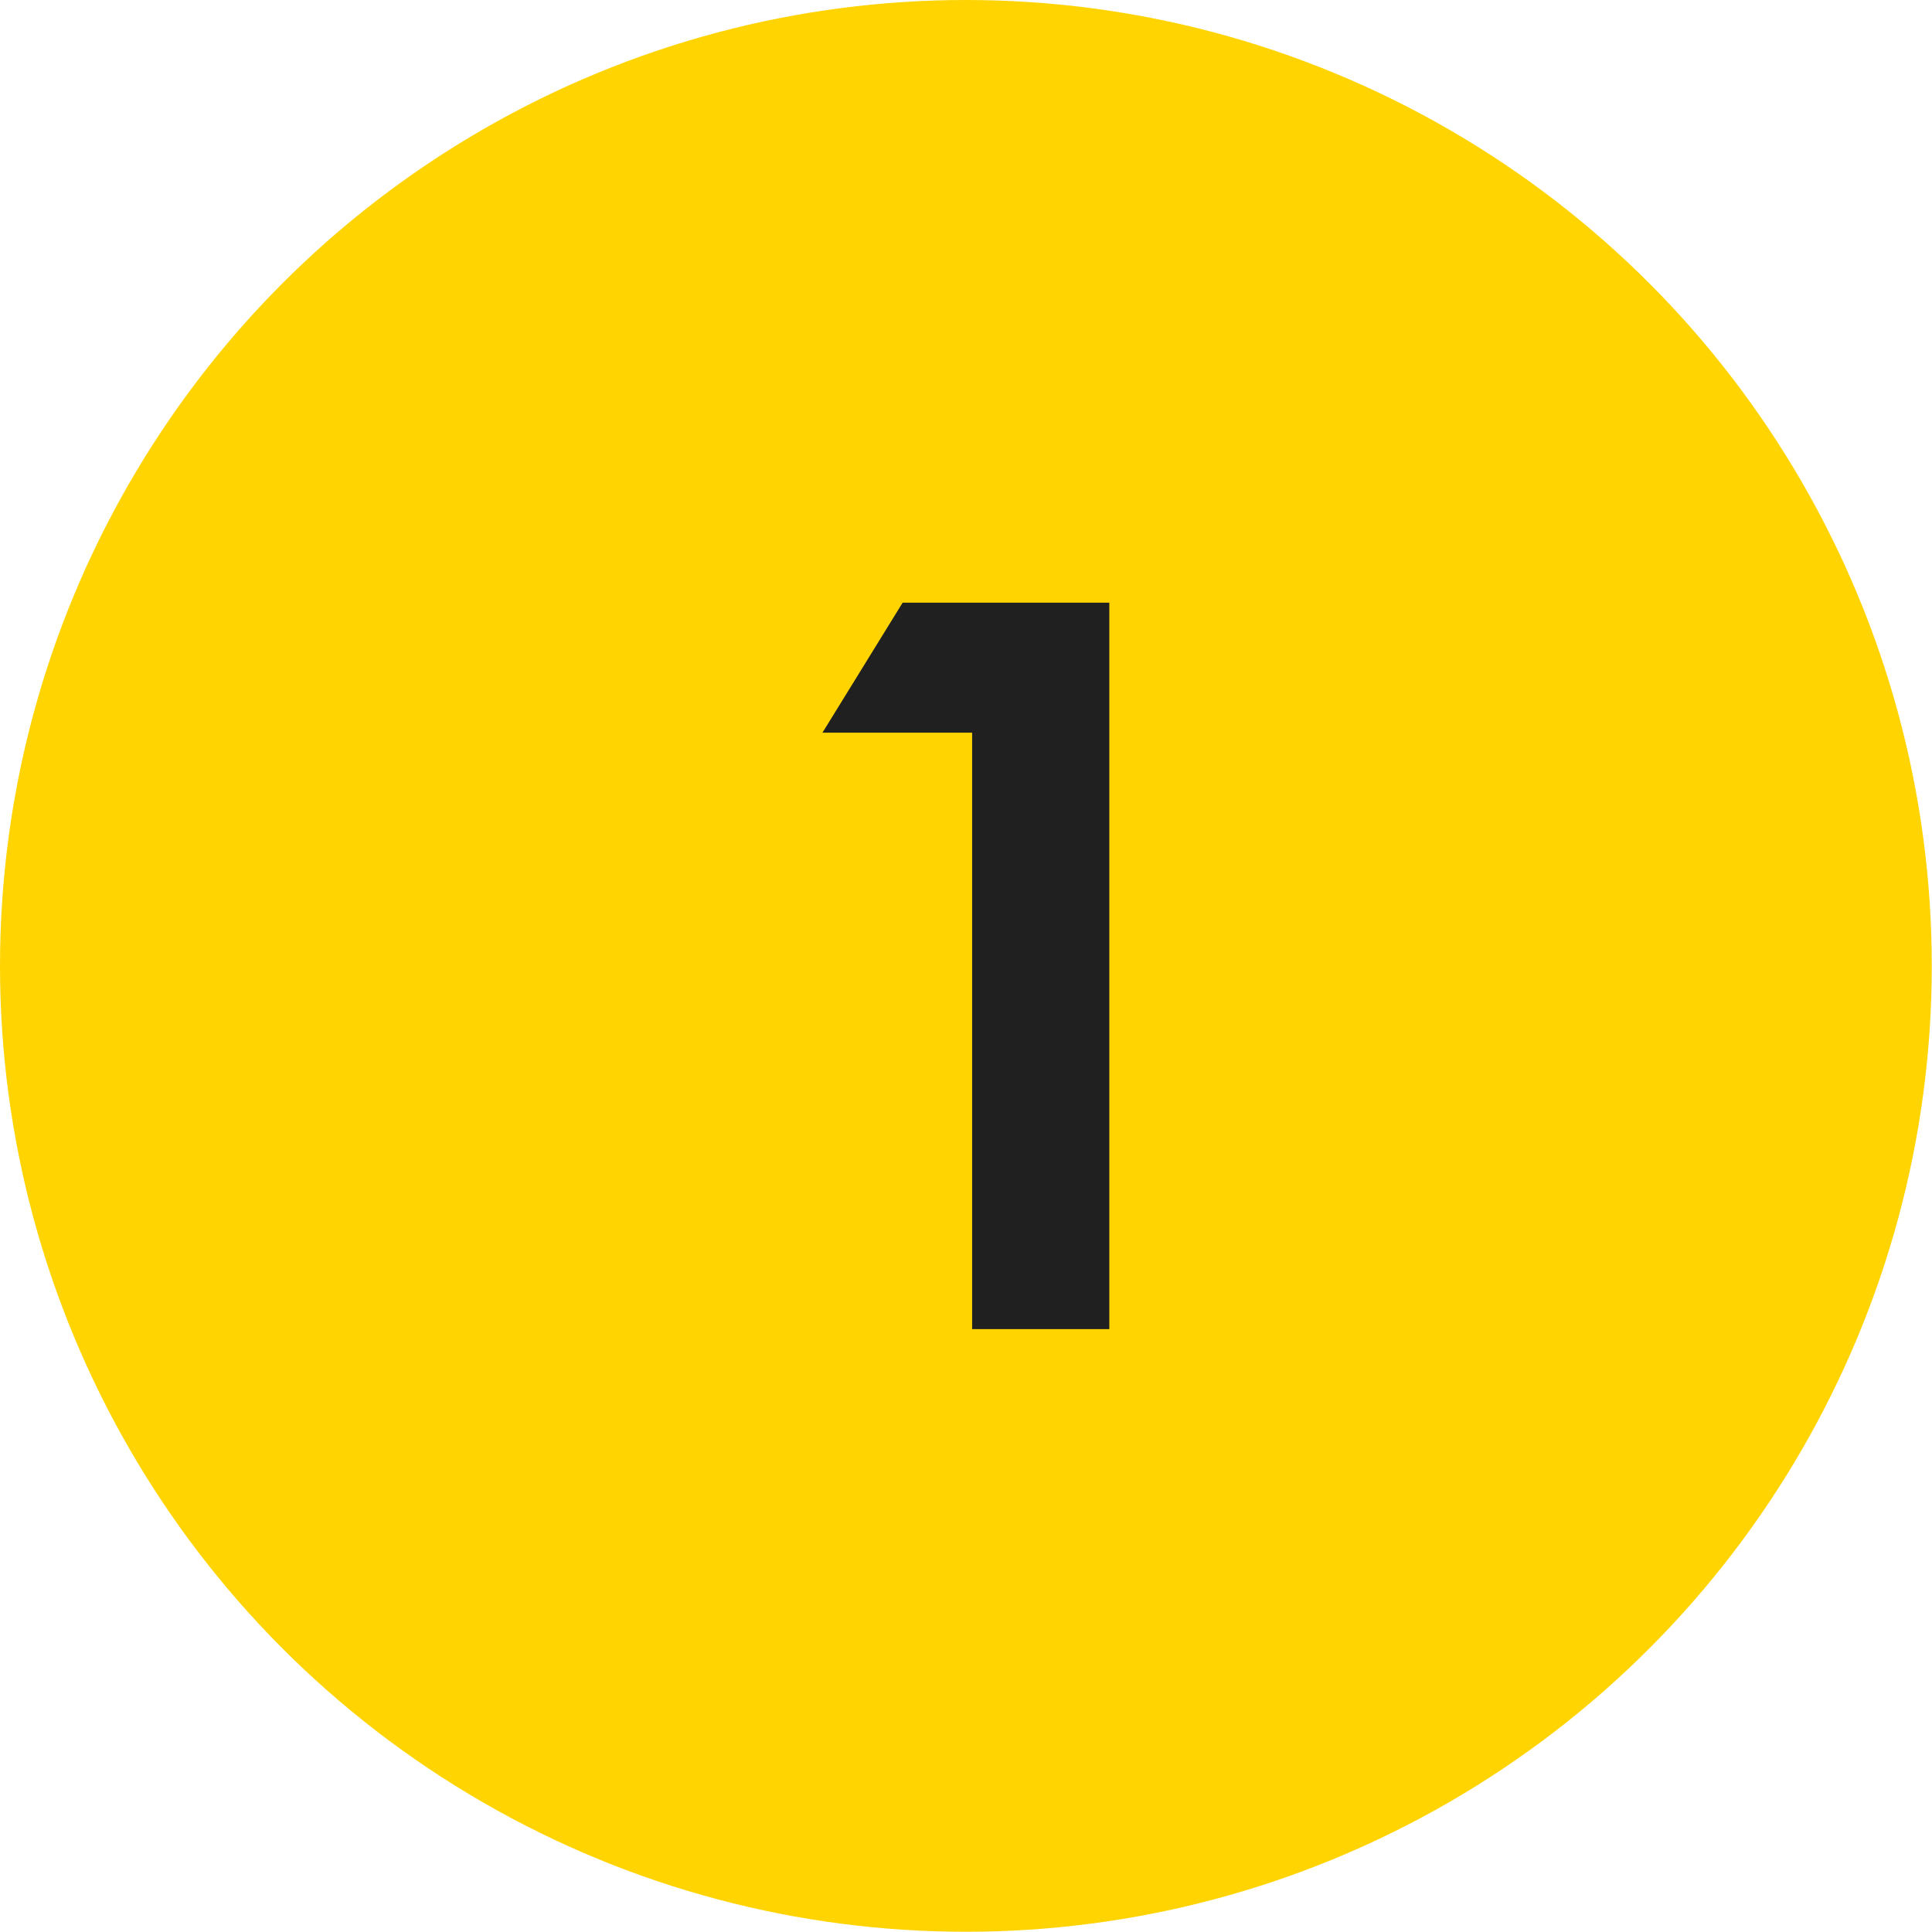
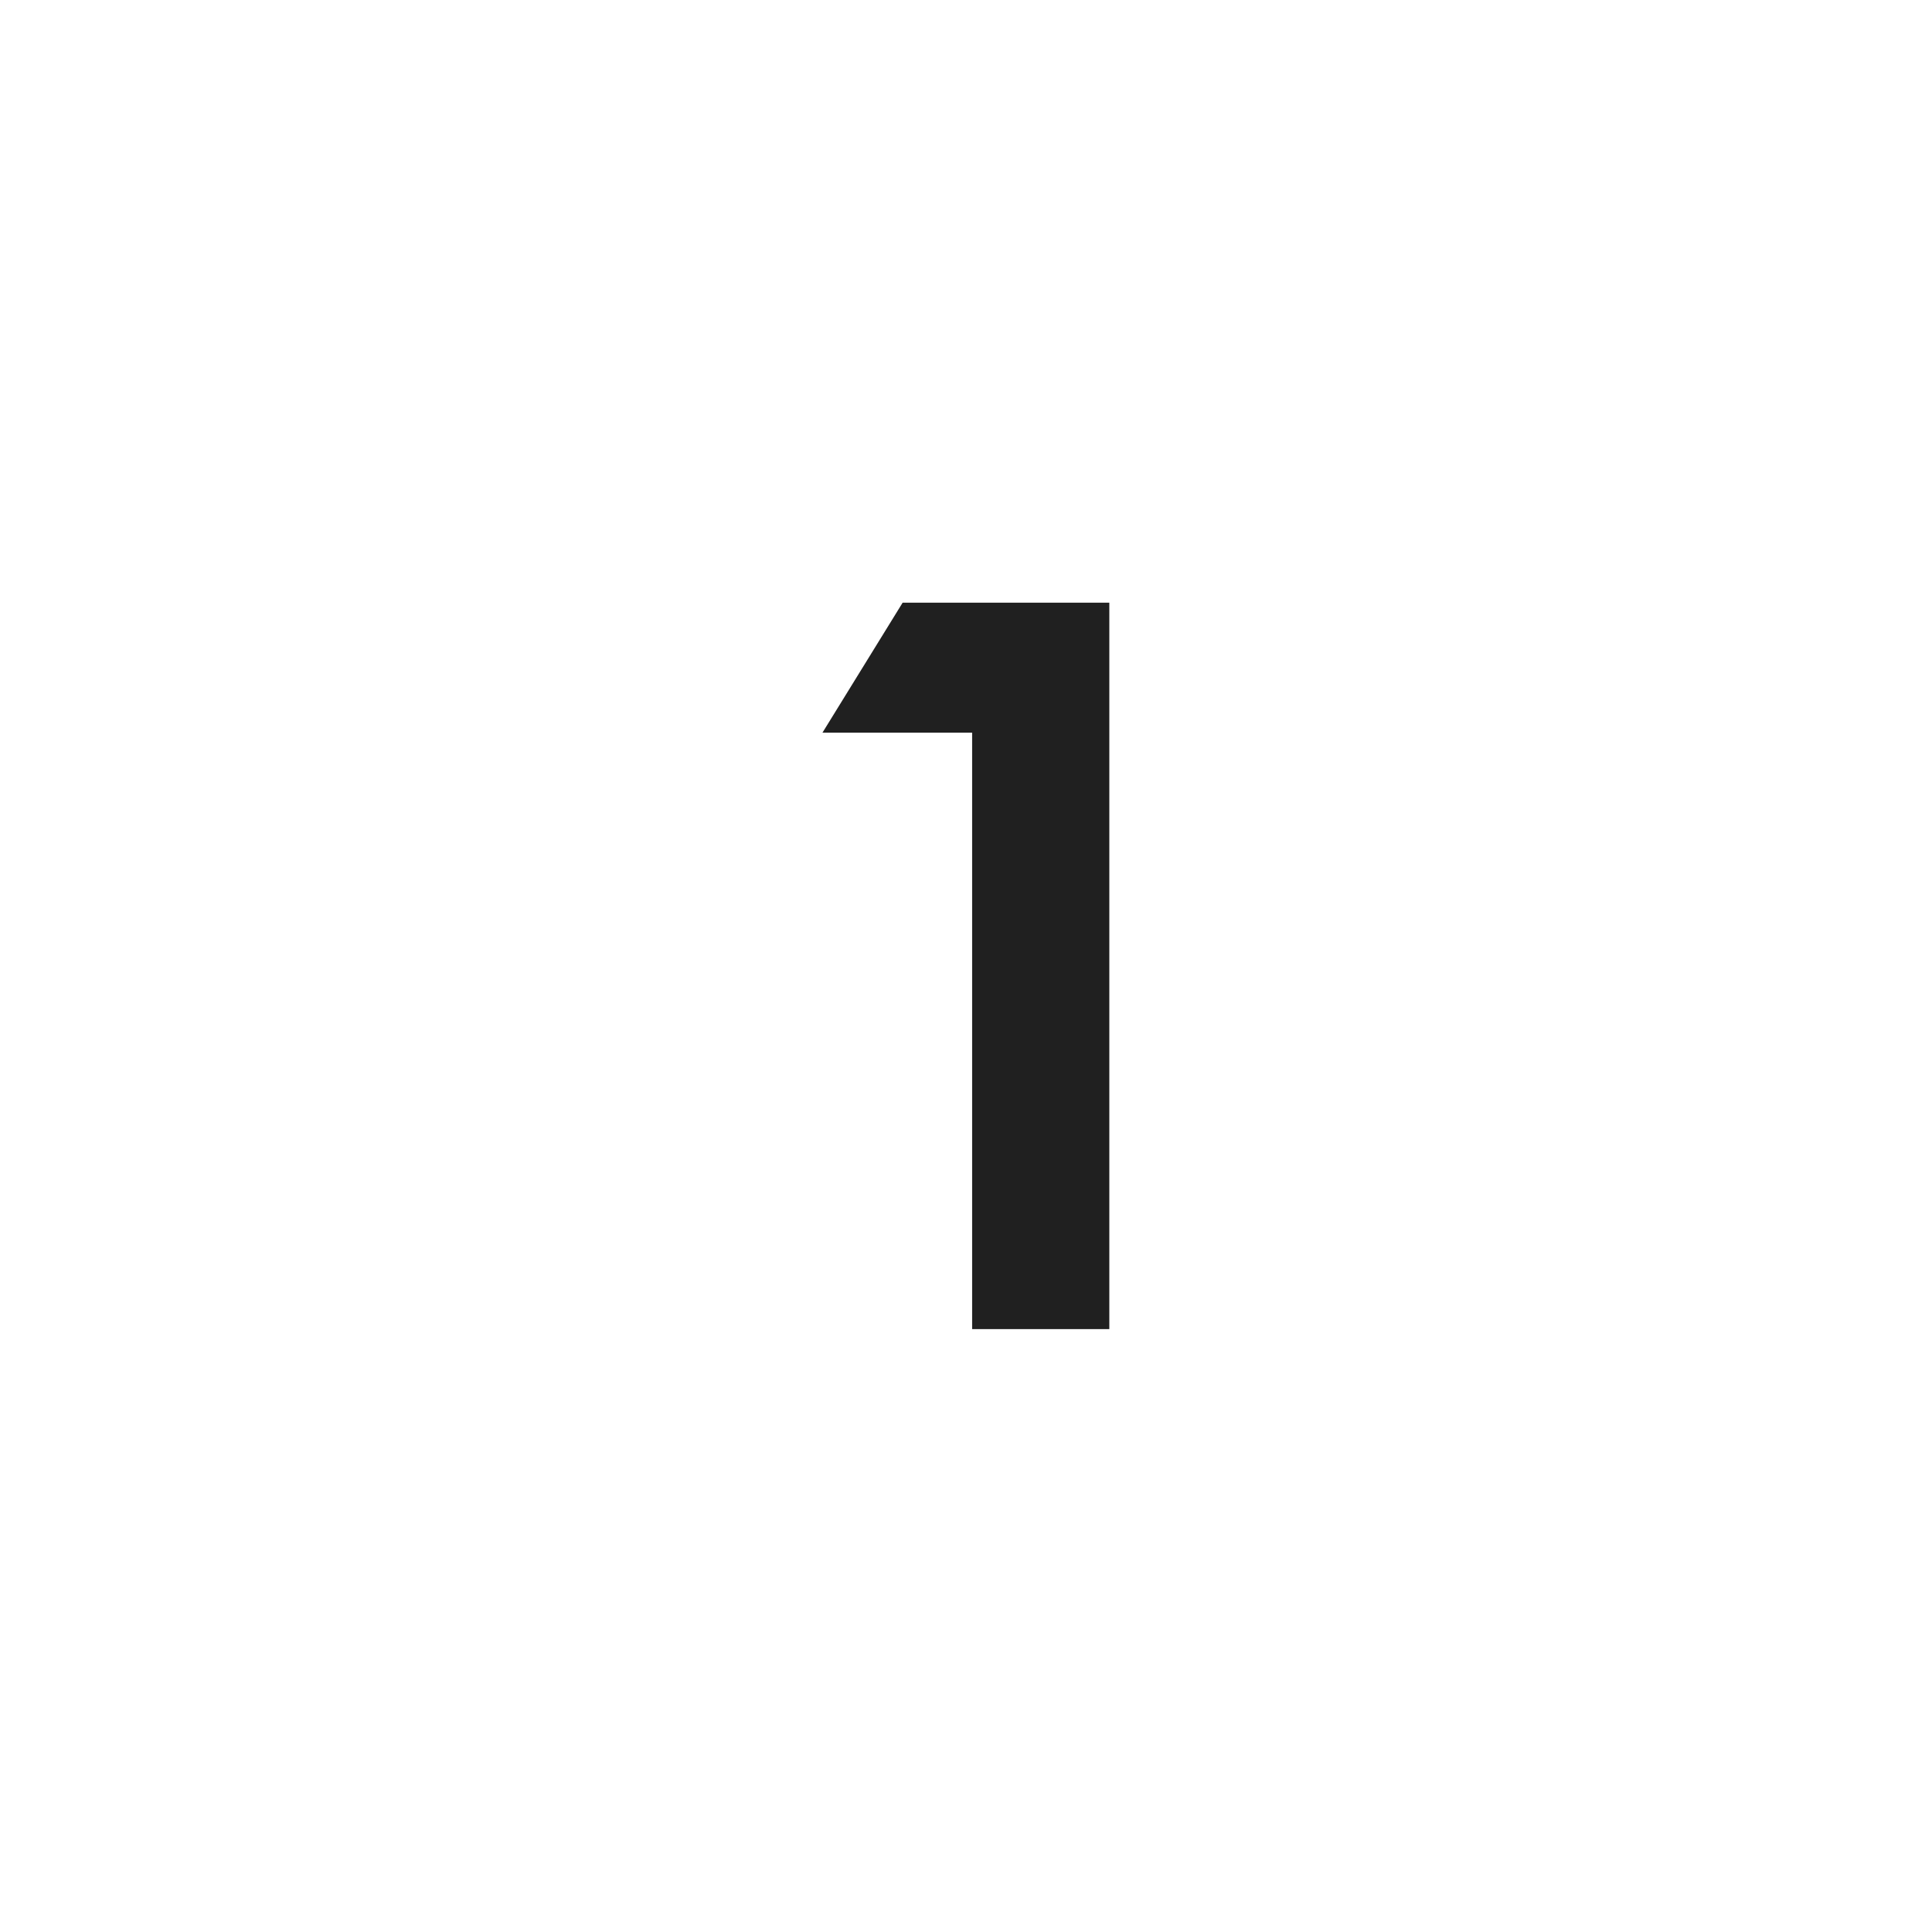
<svg xmlns="http://www.w3.org/2000/svg" id="Layer_2" viewBox="0 0 83.51 83.51">
  <defs>
    <style>.cls-1{fill:#ffd400;}.cls-2{fill:#202020;}</style>
  </defs>
  <g id="Layer_1-2">
    <g>
-       <circle class="cls-1" cx="41.75" cy="41.75" r="41.75" />
      <path class="cls-2" d="M39.01,26.05h8.94v31.4h-5.93V31.67h-6.47l3.46-5.61Z" />
    </g>
  </g>
</svg>